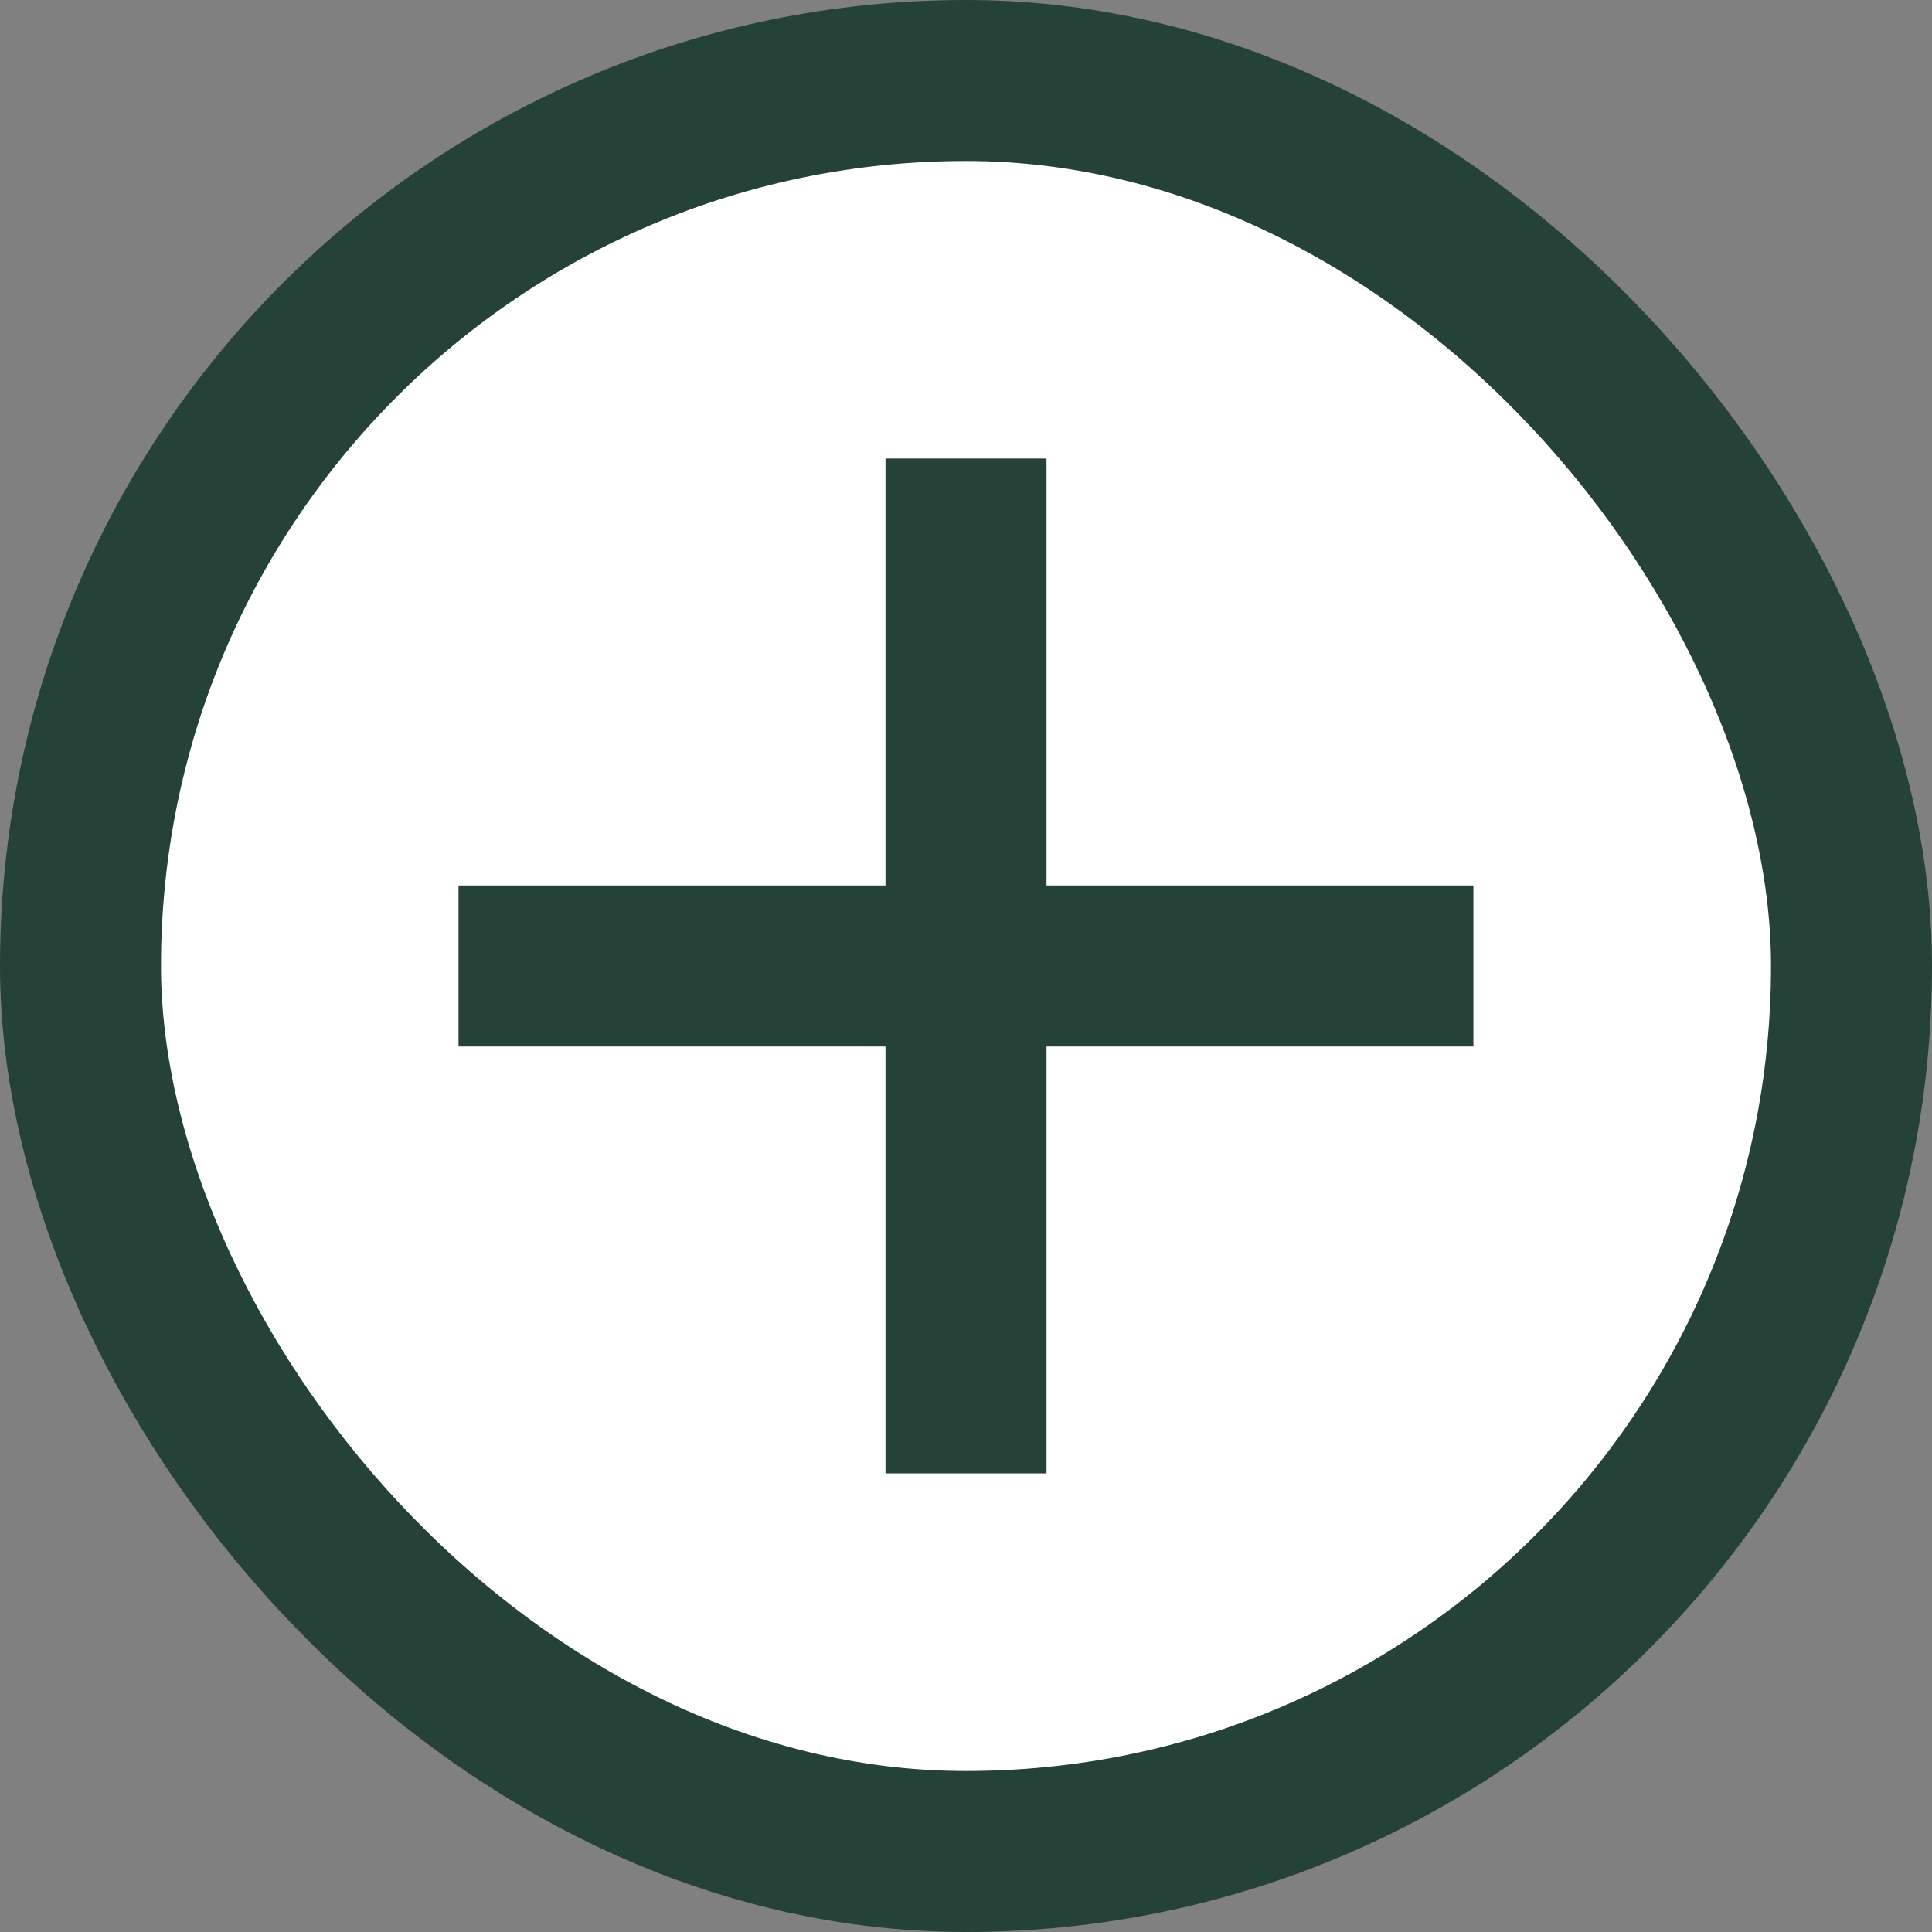
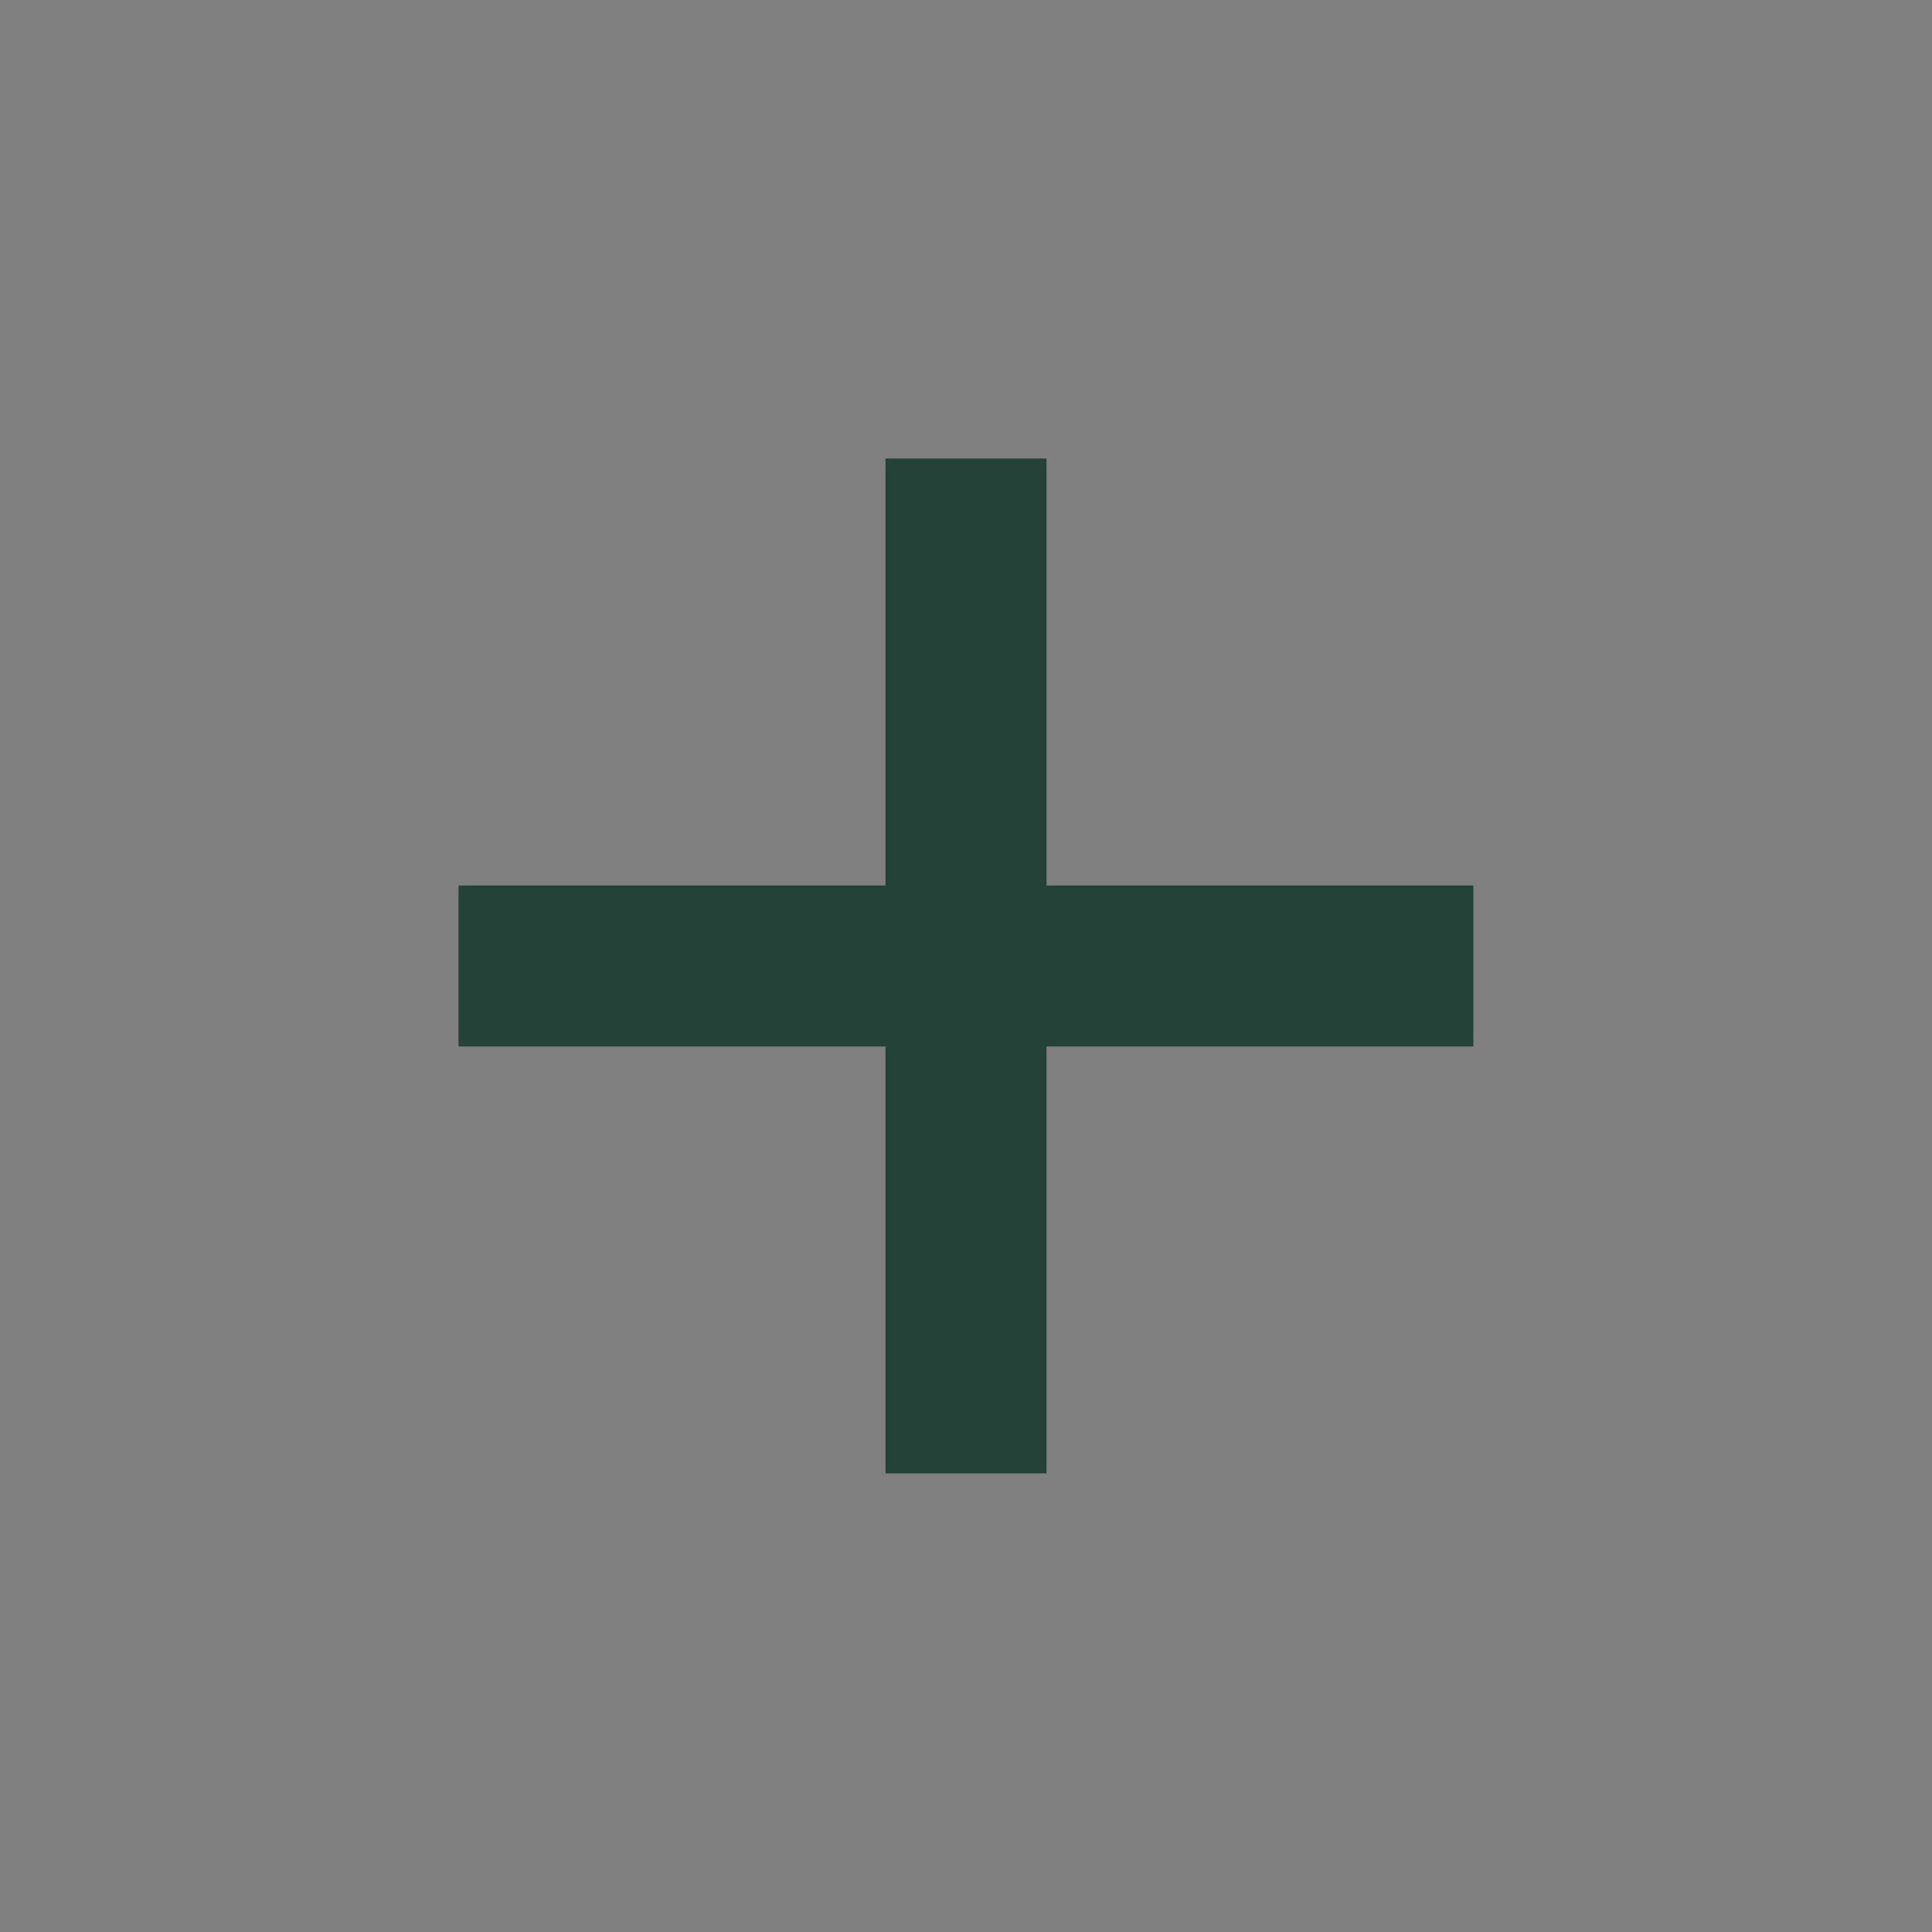
<svg xmlns="http://www.w3.org/2000/svg" width="24" height="24" viewBox="0 0 24 24" fill="none">
  <rect x="0" y="0" width="24" height="24" fill="#808080" stroke="none" />
-   <rect x="1" y="1" width="22" height="22" rx="11" fill="white" />
-   <rect x="1" y="1" width="22" height="22" rx="11" stroke="#244237" stroke-width="2" />
  <path d="M17.303 12H6.696M12 6.696V17.303" stroke="#244237" stroke-width="2" stroke-linecap="square" />
</svg>